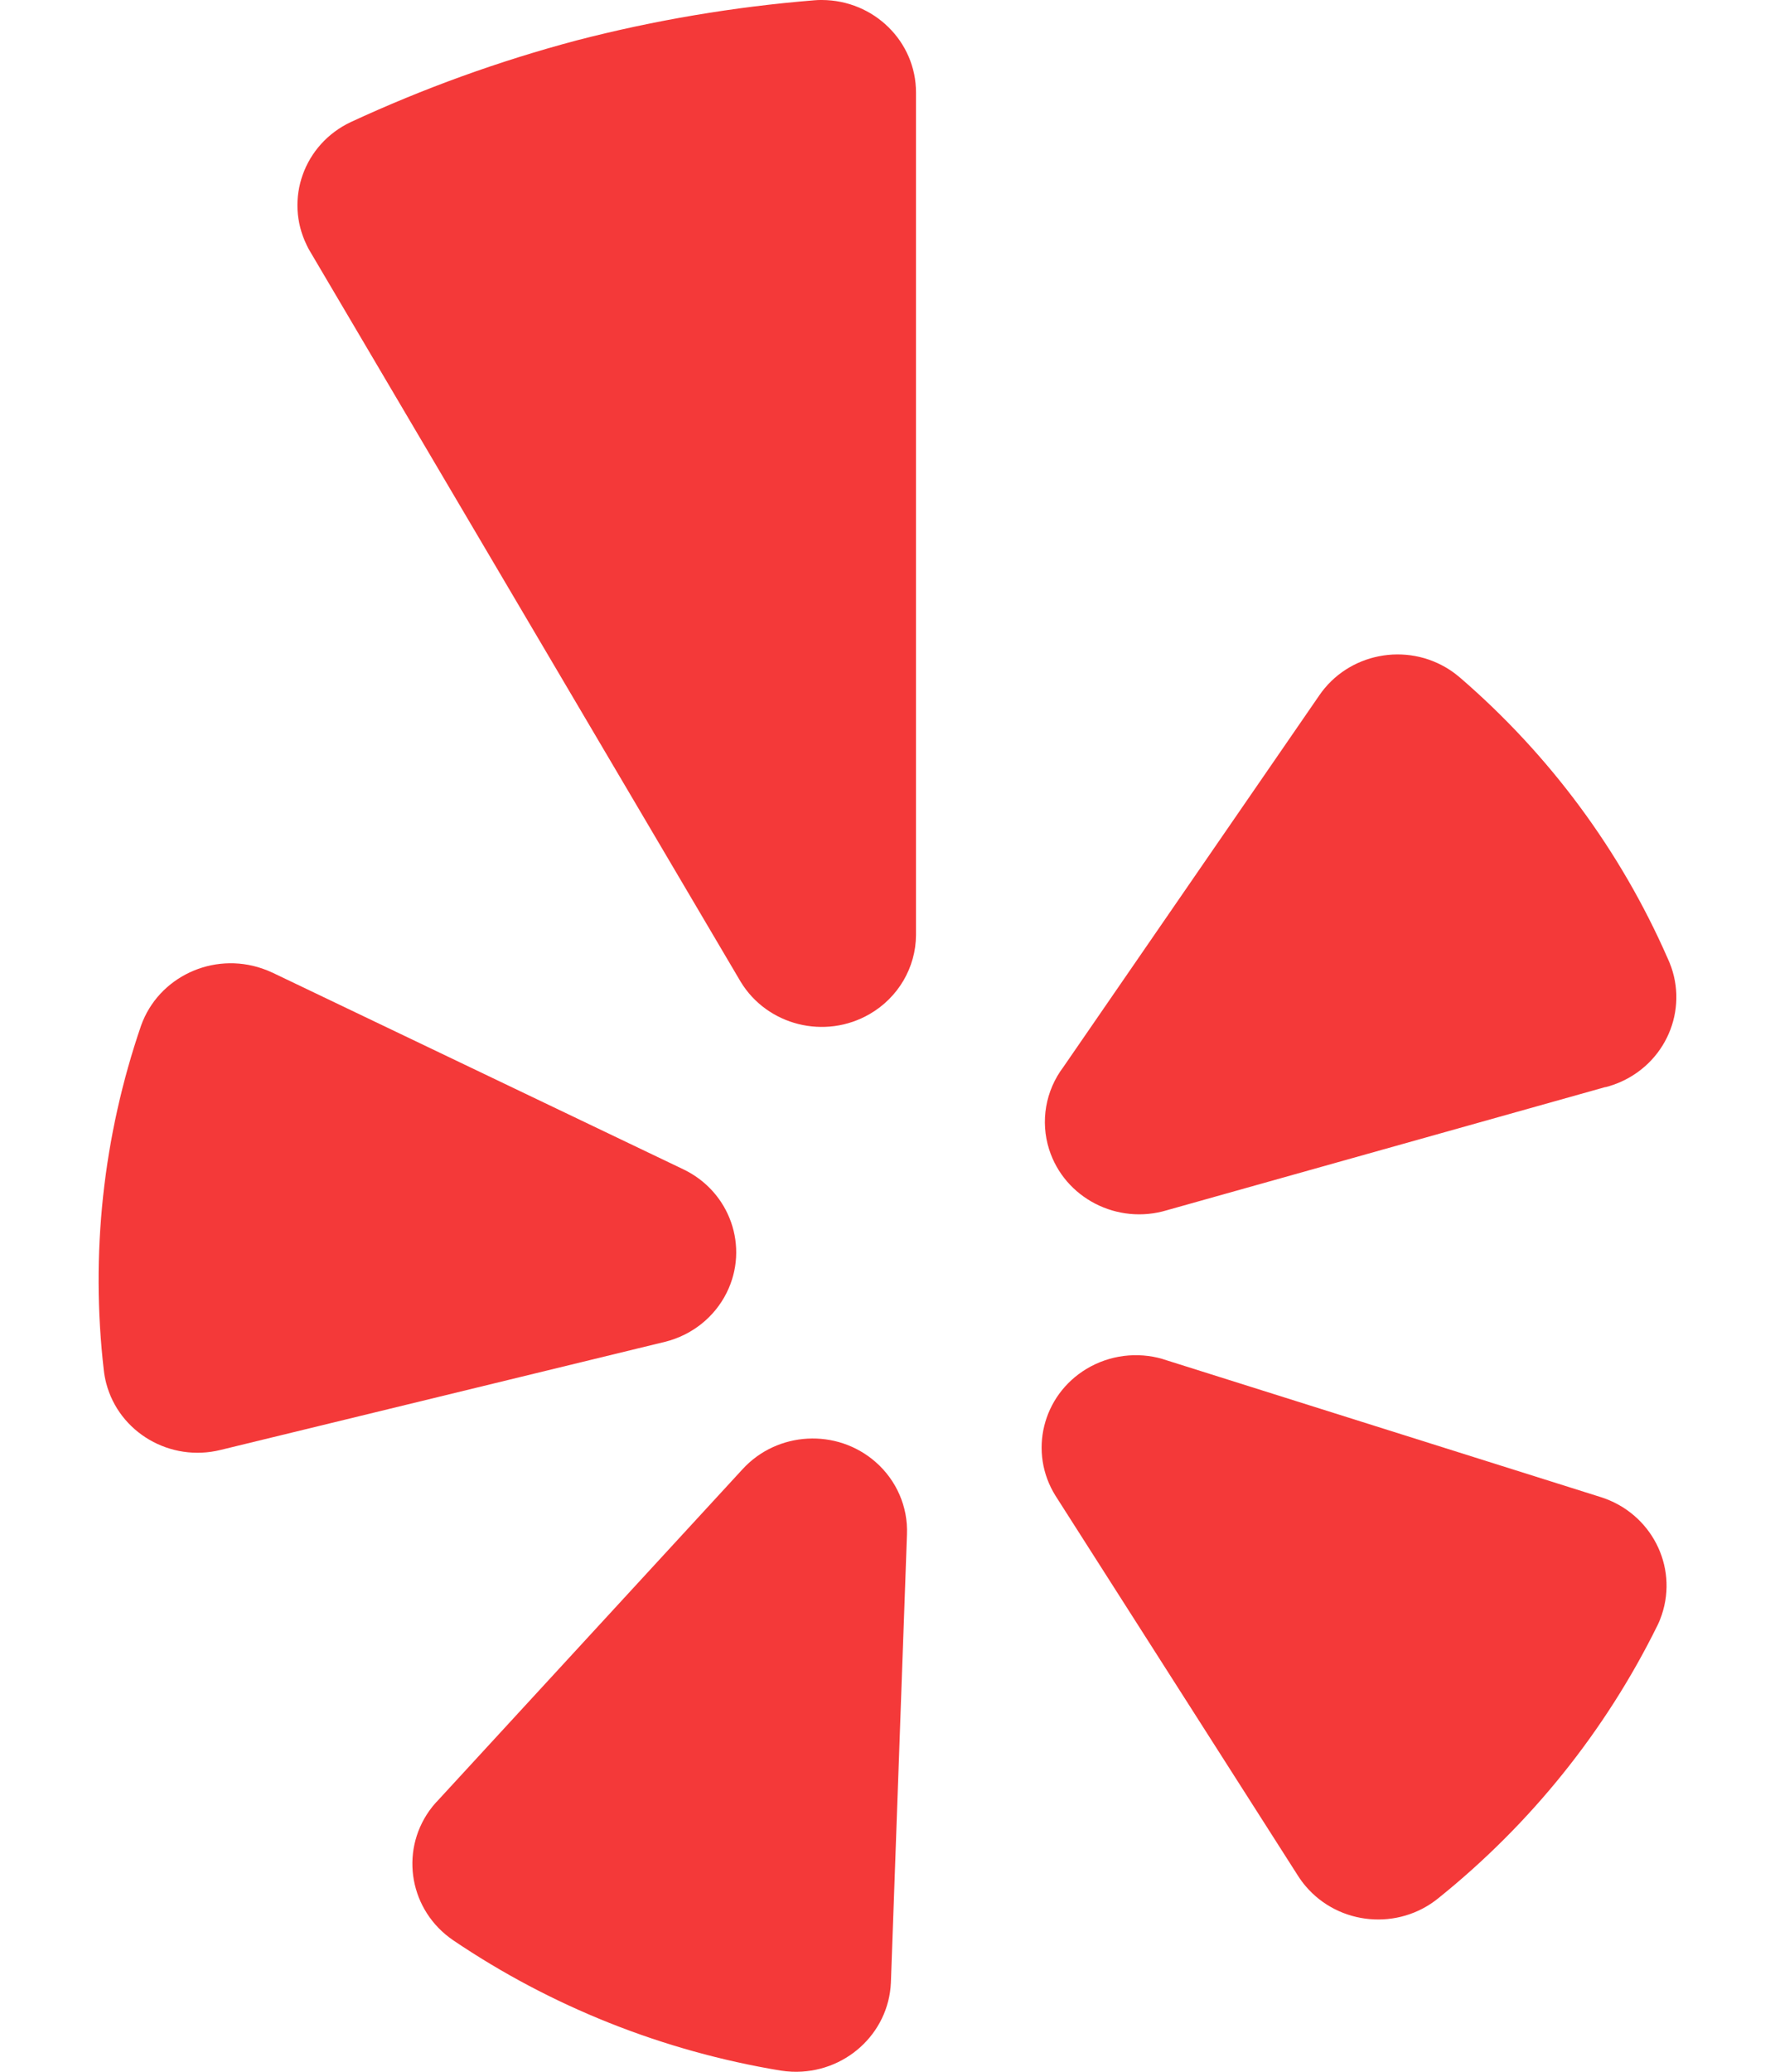
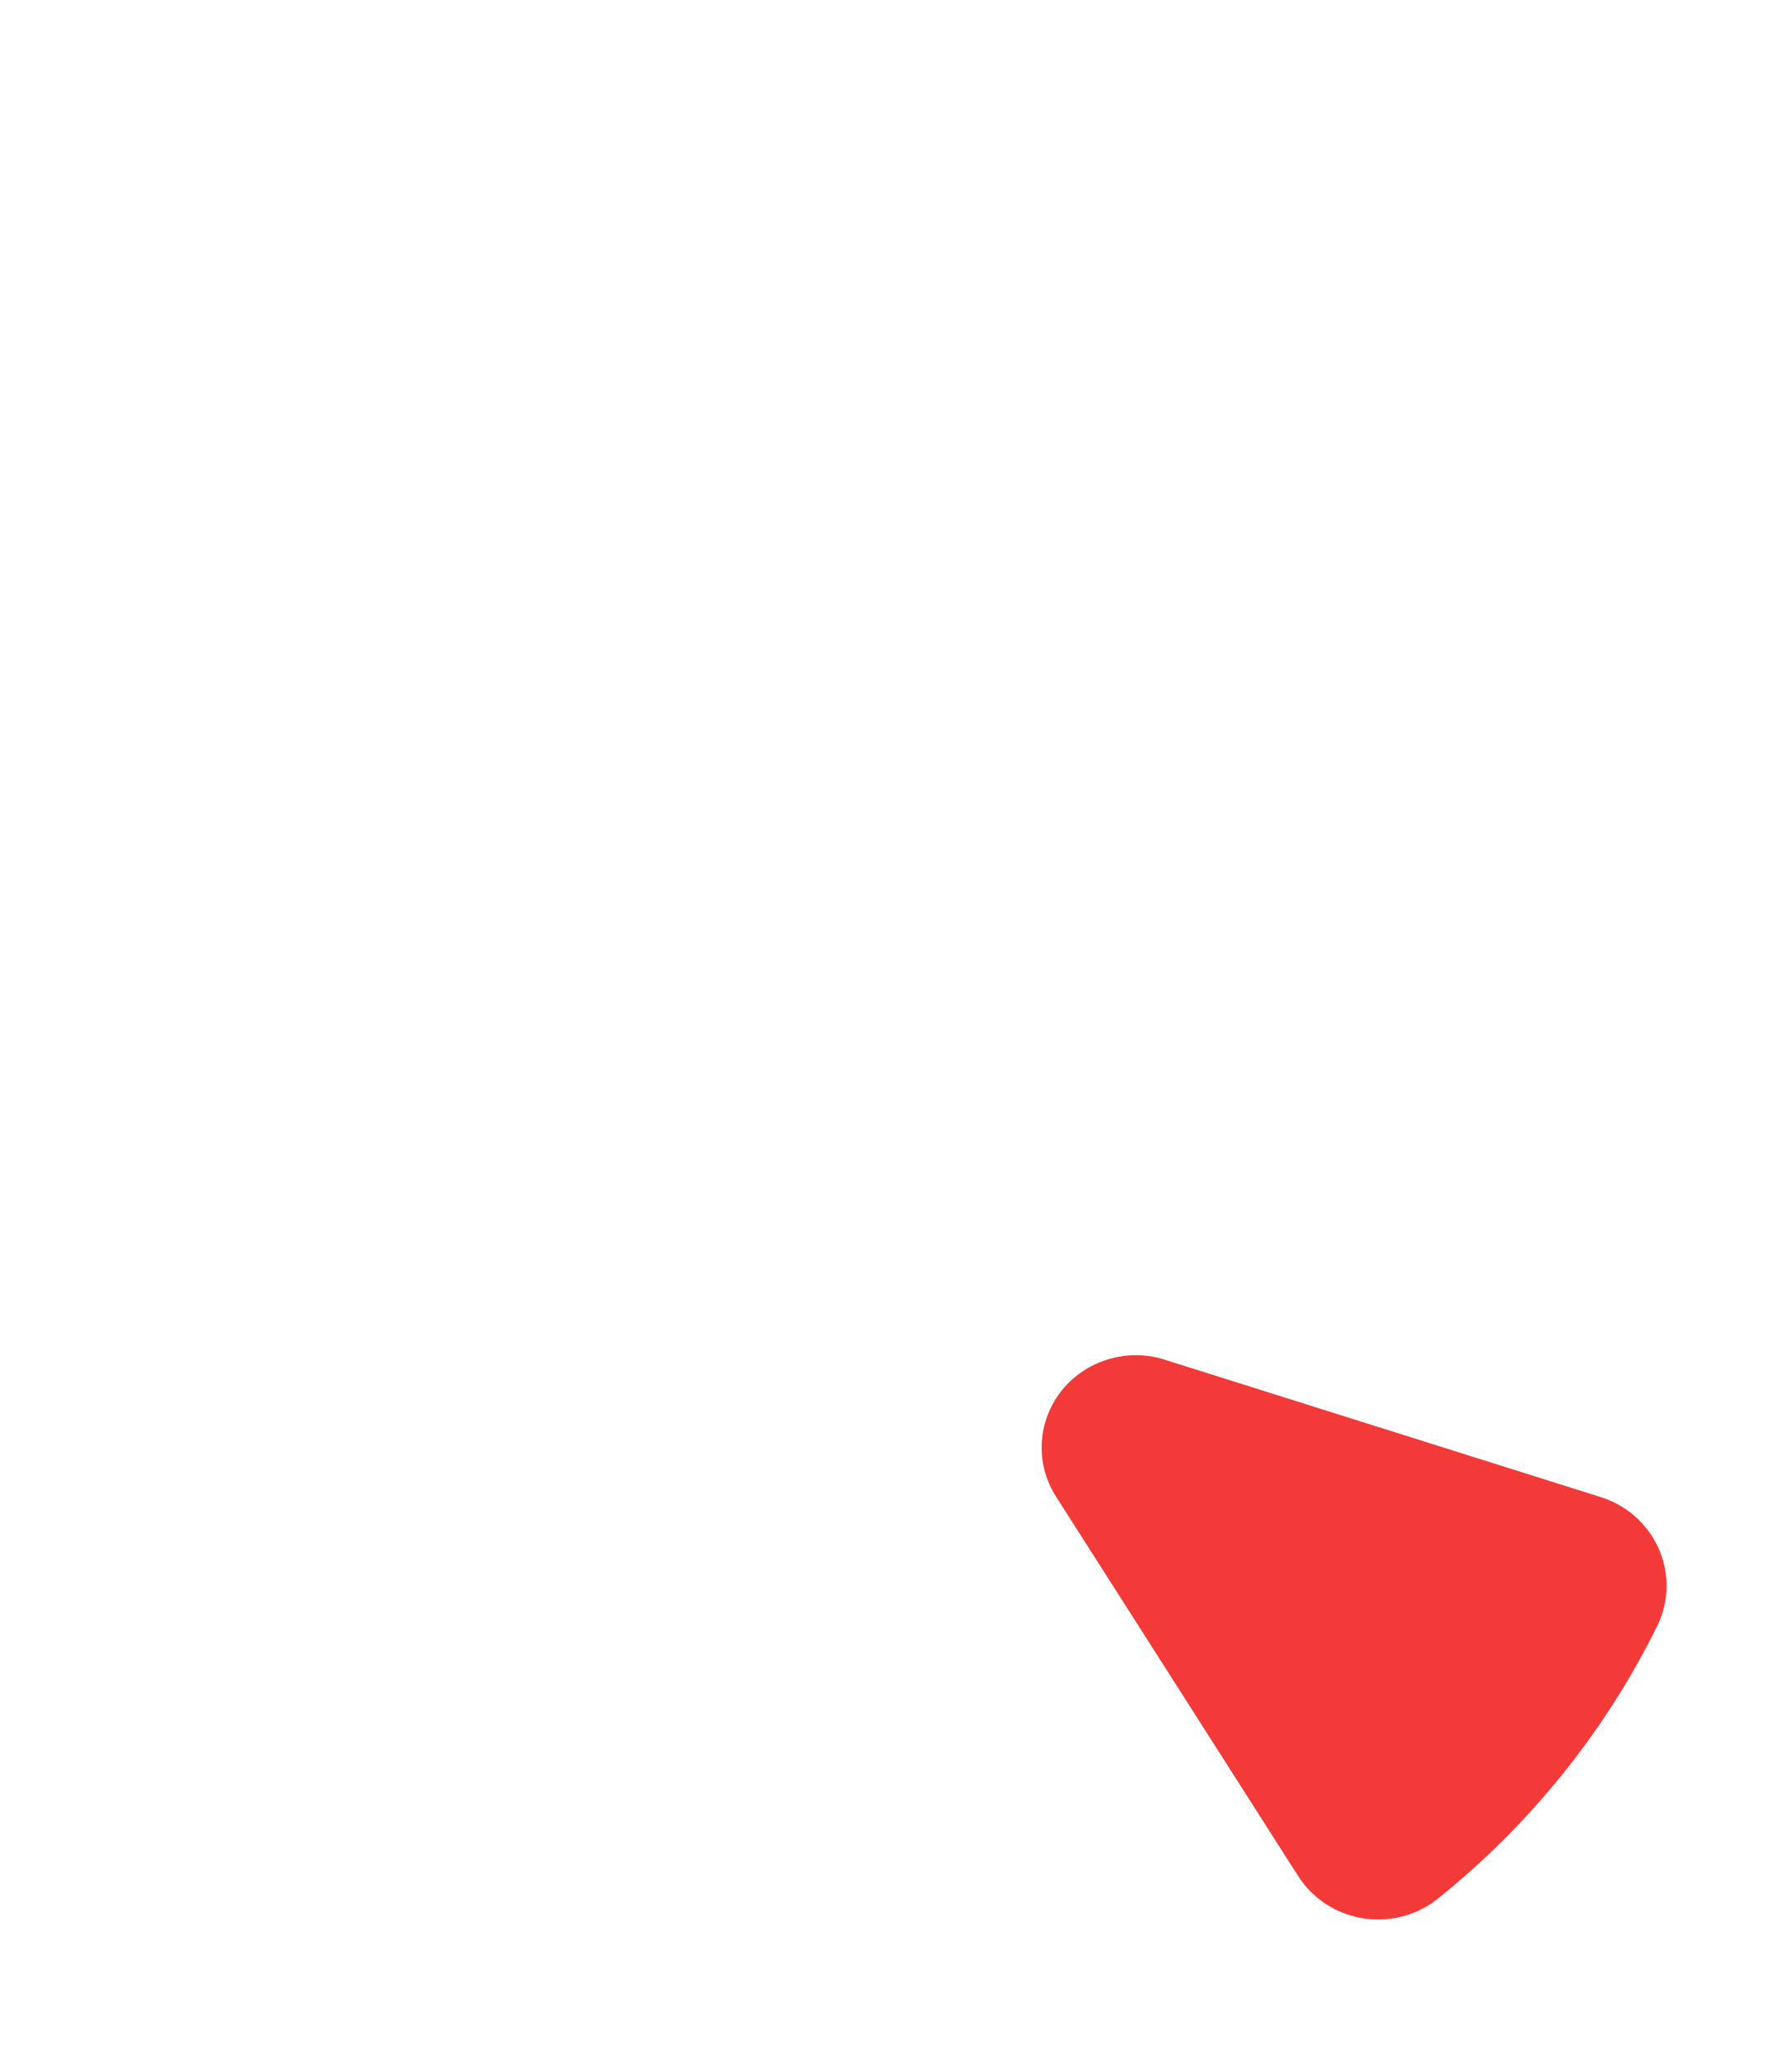
<svg xmlns="http://www.w3.org/2000/svg" width="36" height="42" viewBox="0 0 36 42">
-   <path fill-rule="evenodd" clip-rule="evenodd" fill="#F43939" d="M5.515,19.713l8.344,3.992c0.949,0.454,1.342,1.575,0.878,2.504c-0.247,0.495-0.704,0.858-1.249,0.993l-9.01,2.191c-1.023,0.255-2.063-0.351-2.324-1.352c-0.022-0.085-0.038-0.17-0.048-0.257c-0.274-2.358-0.016-4.746,0.756-6.995c0.353-0.983,1.453-1.499,2.457-1.154c0.068,0.023,0.134,0.05,0.199,0.08" />
-   <path fill-rule="evenodd" clip-rule="evenodd" fill="#F43939" d="M8.85,36.534l6.21-6.749c0.705-0.77,1.914-0.835,2.7-0.145c0.424,0.372,0.657,0.909,0.635,1.466l-0.326,9.085c-0.044,1.041-0.941,1.85-2.004,1.808c-0.078-0.003-0.156-0.011-0.234-0.023c-2.384-0.395-4.65-1.296-6.64-2.642c-0.874-0.595-1.09-1.772-0.482-2.628c0,0,0-0.001,0.001-0.001c0.043-0.061,0.09-0.119,0.141-0.174" />
  <path fill-rule="evenodd" clip-rule="evenodd" fill="#F43939" d="M23.582,27.552l8.893,2.801c1.011,0.325,1.561,1.392,1.229,2.382c-0.024,0.074-0.053,0.146-0.088,0.216c-1.053,2.137-2.569,4.023-4.442,5.529c-0.811,0.661-2.016,0.553-2.692-0.241c0,0-0.001-0.001-0.001-0.001c-0.056-0.066-0.107-0.135-0.153-0.207l-4.92-7.707c-0.552-0.882-0.269-2.035,0.631-2.575c0.464-0.278,1.026-0.35,1.547-0.197" />
-   <path fill-rule="evenodd" clip-rule="evenodd" fill="#F43939" d="M32.565,22.036l-8.893,2.497c-1.008,0.307-2.08-0.245-2.394-1.232c-0.181-0.57-0.073-1.191,0.289-1.67l5.187-7.529c0.585-0.861,1.772-1.094,2.651-0.521c0.073,0.048,0.143,0.101,0.209,0.158c1.817,1.567,3.255,3.511,4.209,5.689c0.444,0.947,0.021,2.067-0.946,2.502c-0.101,0.045-0.207,0.082-0.314,0.11" />
-   <path fill-rule="evenodd" clip-rule="evenodd" fill="#F43939" d="M11.696,0.819c-1.574,0.418-3.106,0.972-4.58,1.655C6.165,2.921,5.764,4.039,6.221,4.97c0,0,0,0.001,0,0.001c0.021,0.045,0.044,0.088,0.07,0.13l8.73,14.8c0.539,0.889,1.712,1.183,2.62,0.655c0.577-0.335,0.933-0.942,0.937-1.599V1.878C18.58,0.844,17.726,0.003,16.669,0c-0.001,0-0.001,0-0.002,0c-0.052,0-0.099,0-0.154,0.006C14.886,0.138,13.274,0.41,11.696,0.819" />
</svg>